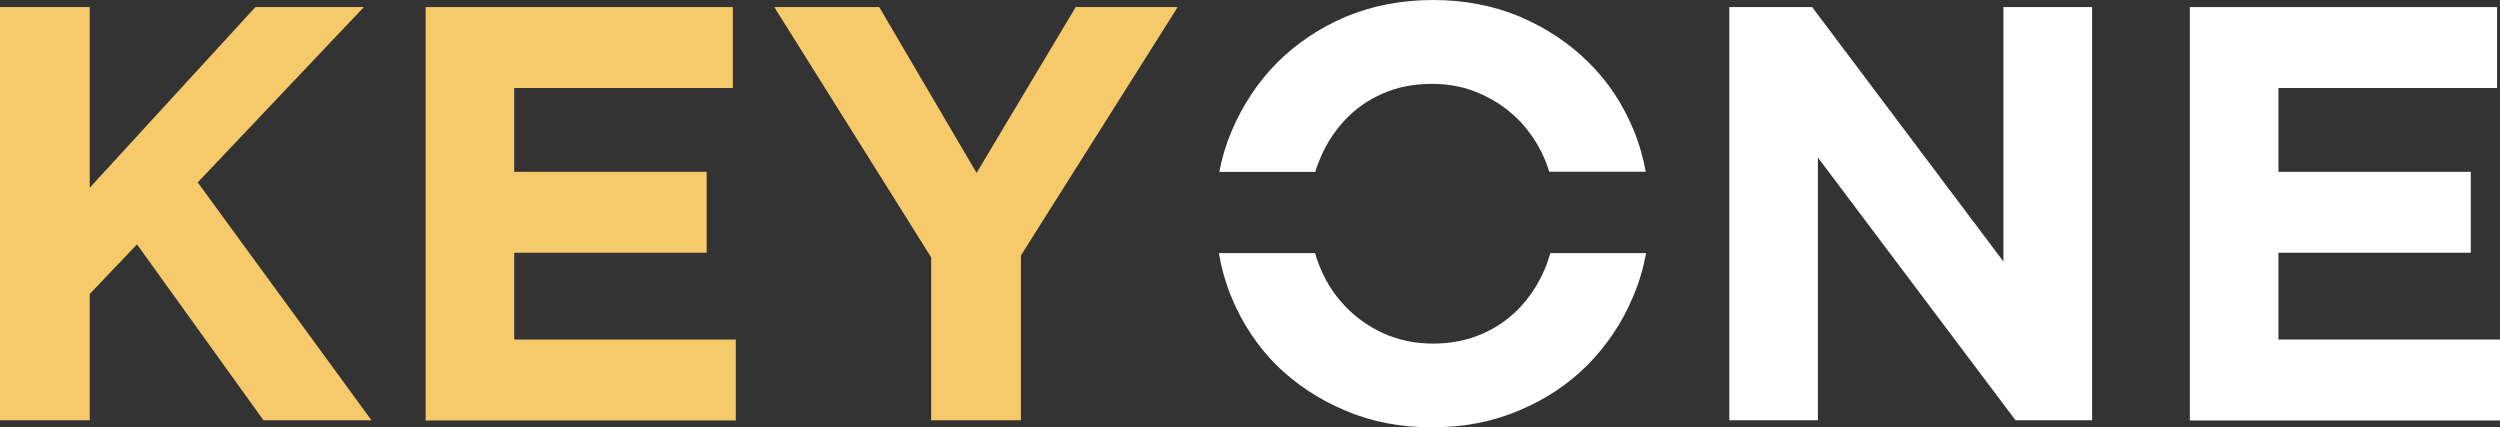
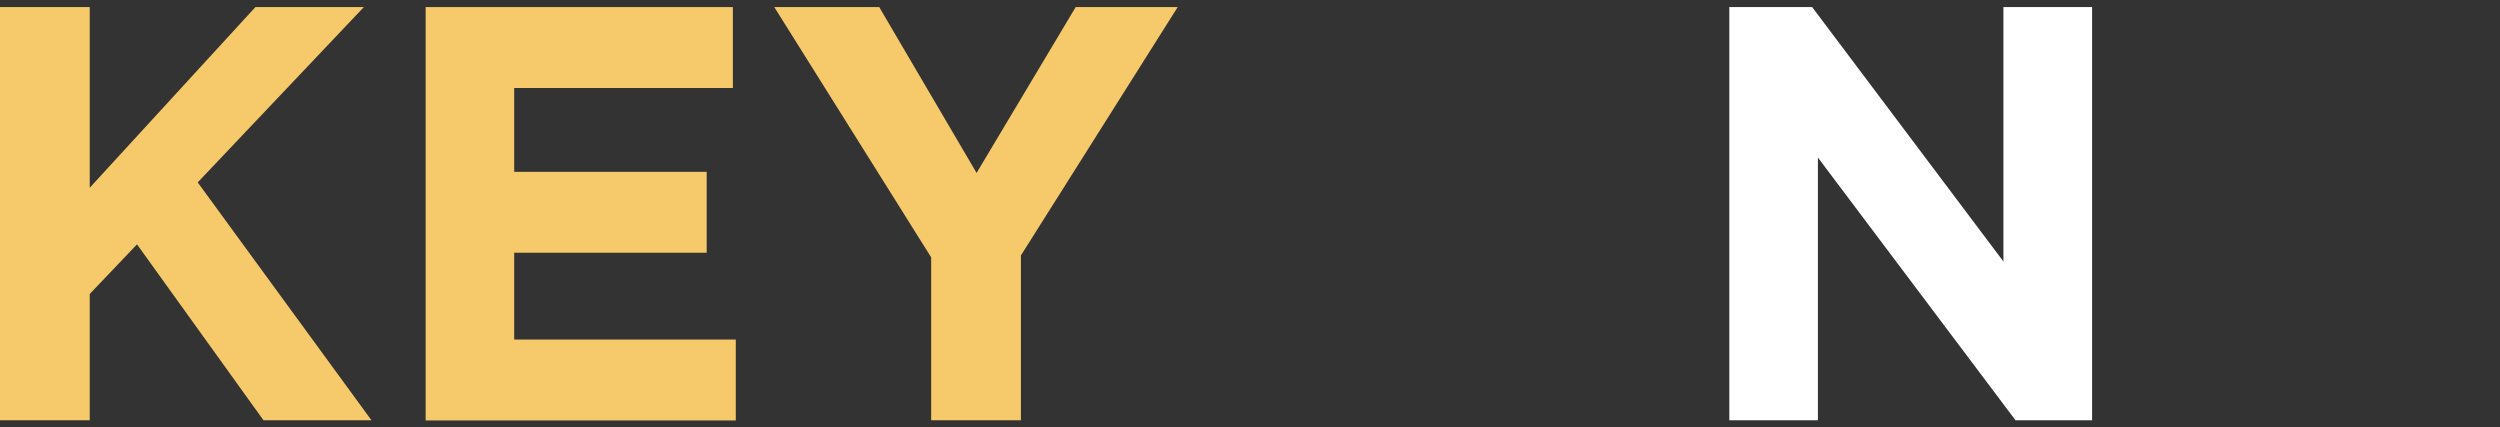
<svg xmlns="http://www.w3.org/2000/svg" width="117" height="20" viewBox="0 0 117 20" fill="none">
  <rect x="0" y="0" width="117" height="20" fill="#333333" stroke="none" />
  <g id="Vector">
-     <path d="M76.445 6.066C75.939 4.852 75.246 3.804 74.334 2.909C73.44 2.022 72.373 1.311 71.128 0.78C69.896 0.263 68.533 0 67.069 0C65.605 0 64.232 0.263 62.987 0.78C61.738 1.311 60.671 2.036 59.759 2.941C58.865 3.85 58.163 4.912 57.647 6.117C57.383 6.741 57.187 7.382 57.063 8.042H61.555C61.596 7.895 61.647 7.752 61.706 7.608C61.984 6.879 62.367 6.251 62.878 5.688C63.375 5.138 63.977 4.7 64.684 4.391C65.377 4.077 66.161 3.924 67.014 3.924C67.867 3.924 68.624 4.086 69.331 4.409C70.047 4.732 70.649 5.166 71.173 5.716C71.684 6.274 72.09 6.916 72.373 7.645C72.418 7.775 72.464 7.909 72.505 8.038H77.019C76.896 7.35 76.709 6.704 76.445 6.066ZM72.559 11.847C72.5 12.031 72.436 12.216 72.377 12.396C72.094 13.126 71.702 13.754 71.205 14.312C70.699 14.866 70.097 15.305 69.39 15.614C68.683 15.928 67.903 16.08 67.073 16.08C66.243 16.08 65.436 15.919 64.734 15.596C64.032 15.272 63.425 14.838 62.914 14.289C62.39 13.735 61.993 13.089 61.715 12.35C61.647 12.188 61.592 12.018 61.546 11.847H57.045C57.168 12.576 57.364 13.264 57.643 13.934C58.14 15.134 58.842 16.186 59.736 17.091C60.648 17.978 61.715 18.689 62.946 19.21C64.191 19.741 65.537 20 67.014 20C68.492 20 69.851 19.741 71.091 19.21C72.336 18.693 73.412 17.973 74.315 17.064C75.218 16.14 75.925 15.092 76.427 13.883C76.709 13.227 76.906 12.553 77.038 11.847H72.559Z" fill="white" />
    <path d="M94.326 19.668L85.078 7.373V19.668H80.932V0.332H84.809L93.76 12.239V0.332H97.91V19.668H94.326Z" fill="white" />
-     <path d="M102.484 0.332H116.863V4.118H106.63V8.042H115.632V11.828H106.63V15.891H117V19.677H102.484V0.332Z" fill="white" />
    <path d="M12.331 19.668L6.412 11.436L4.2 13.758V19.668H0V0.332H4.2V8.786L11.953 0.332H17.028L9.253 8.536L17.384 19.668H12.331Z" fill="#F6CA6A" />
    <path d="M19.92 0.332H34.298V4.118H24.065V8.042H33.072V11.828H24.065V15.891H34.435V19.677H19.92V0.332Z" fill="#F6CA6A" />
    <path d="M47.779 11.962V19.668H43.579V12.045L36.236 0.332H41.148L45.704 8.093L50.342 0.332H55.116L47.774 11.962H47.779Z" fill="#F6CA6A" />
  </g>
</svg>